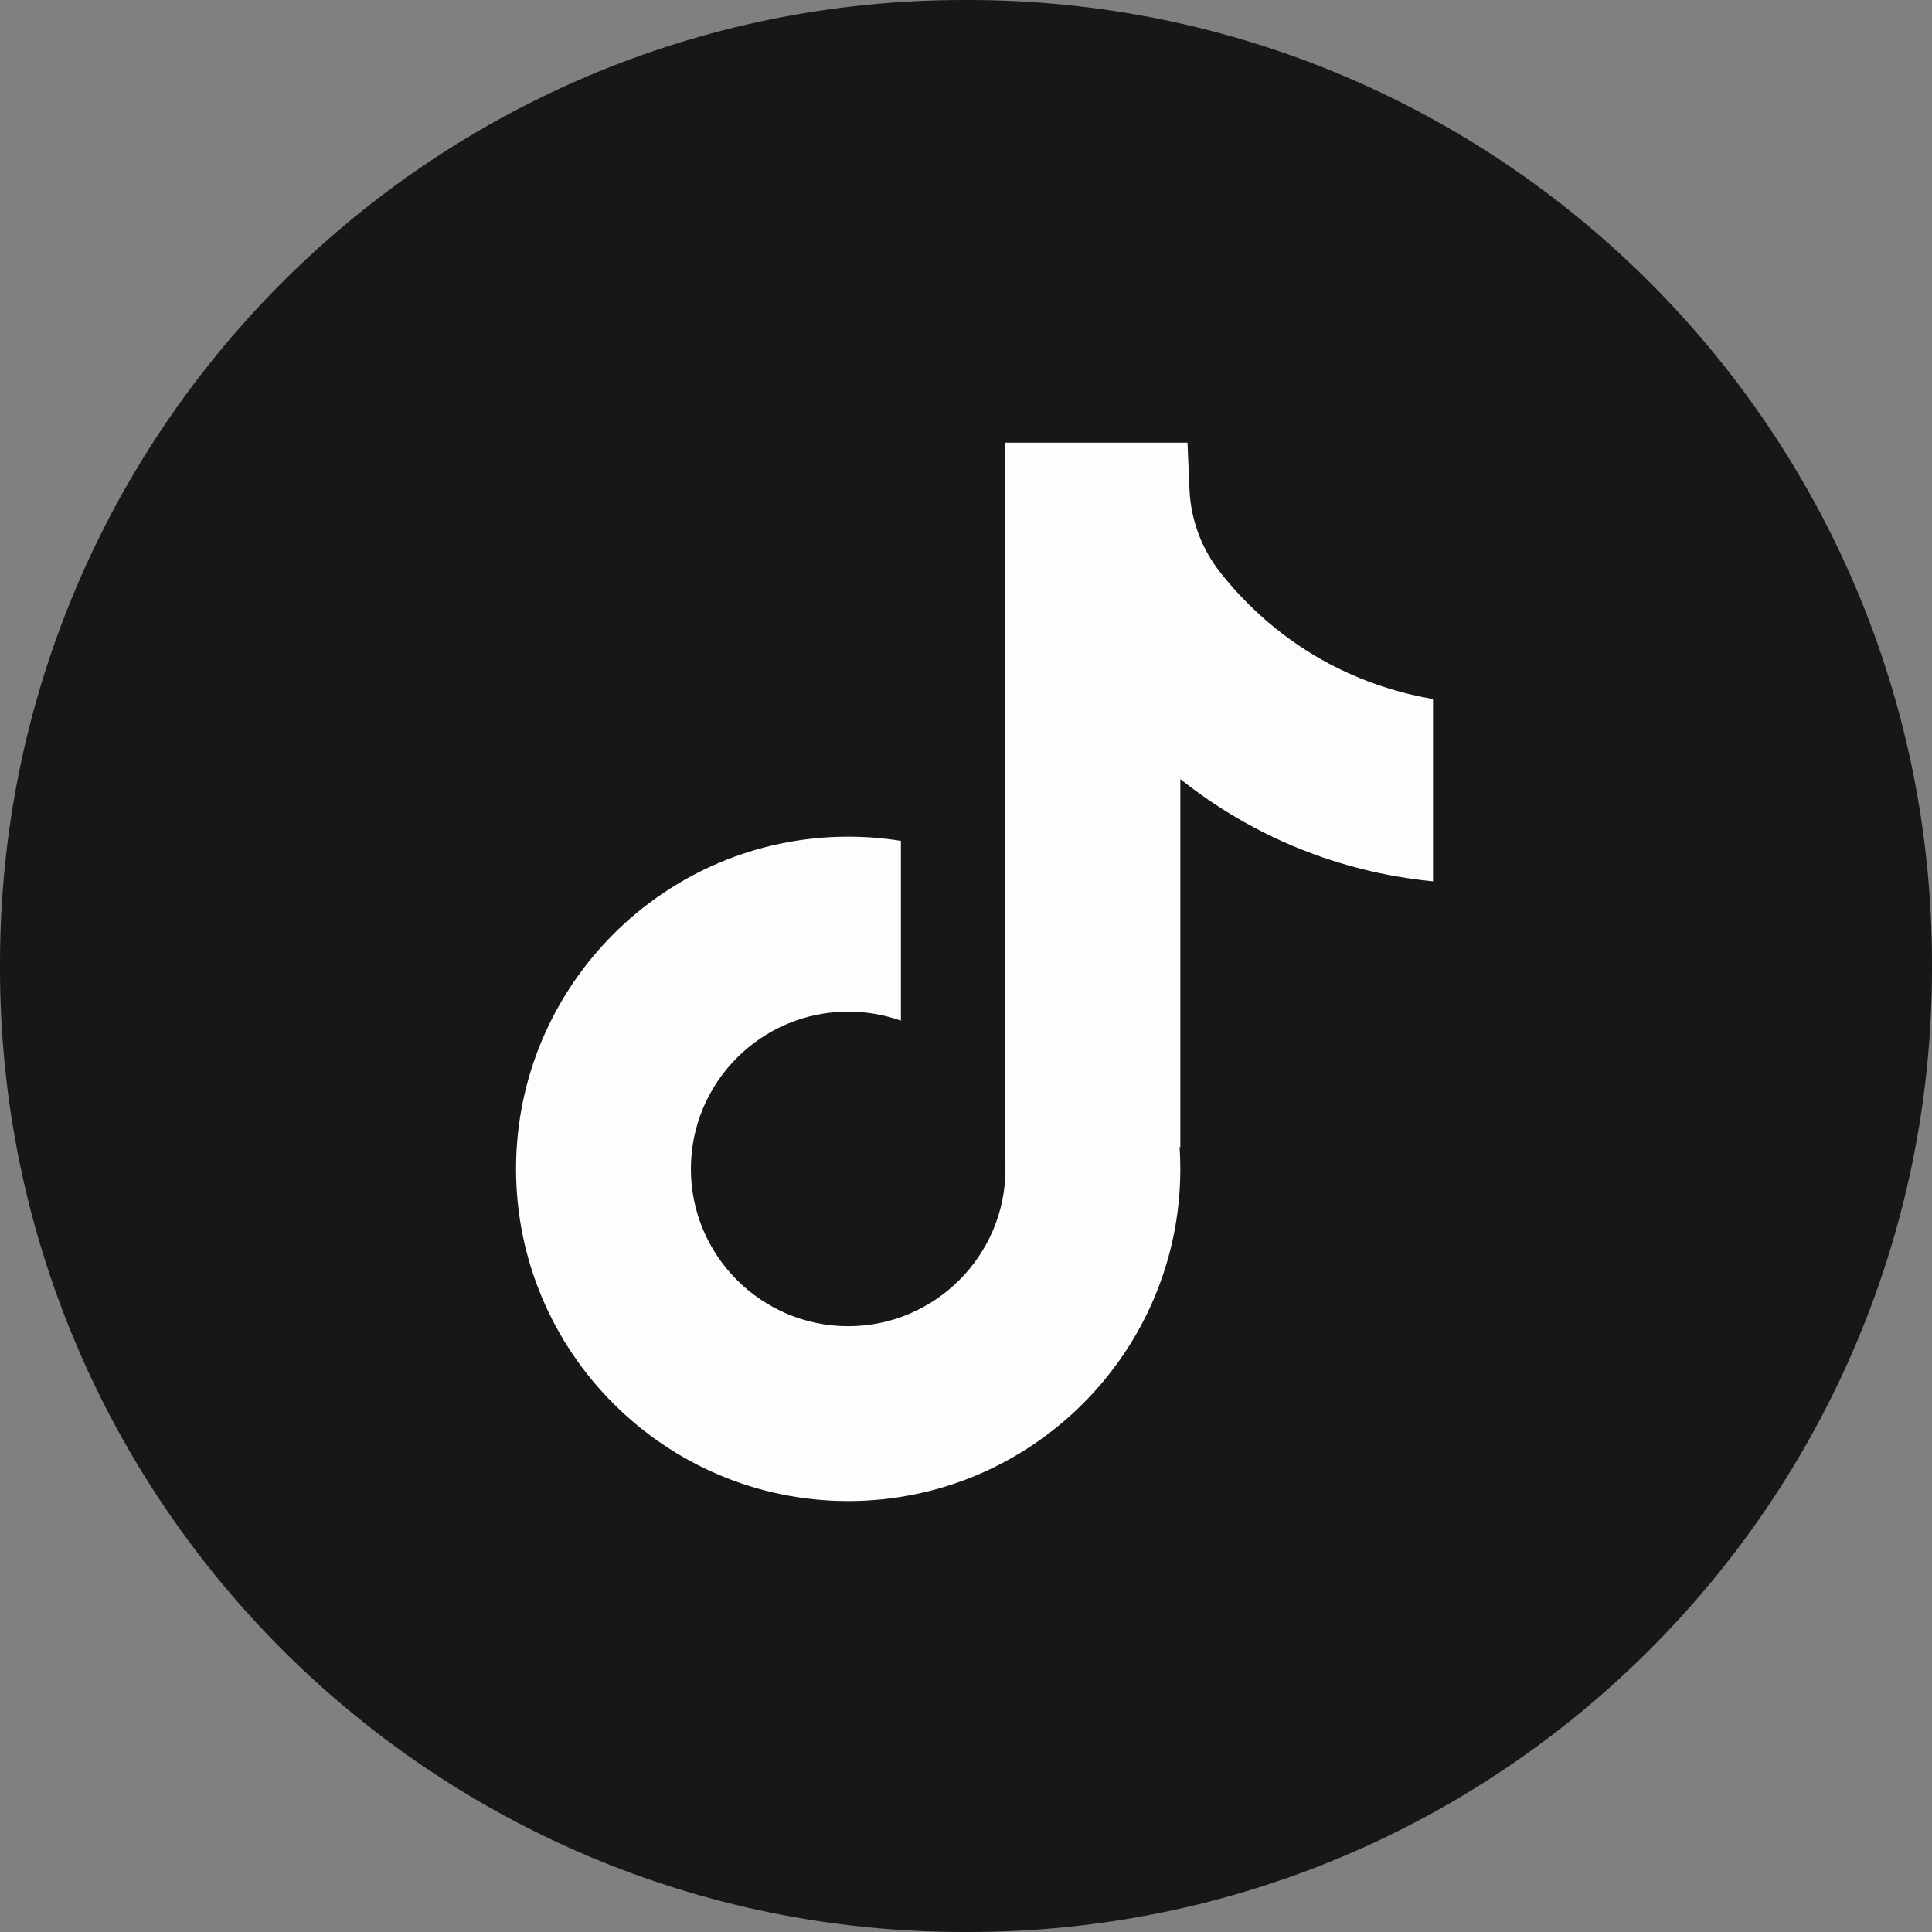
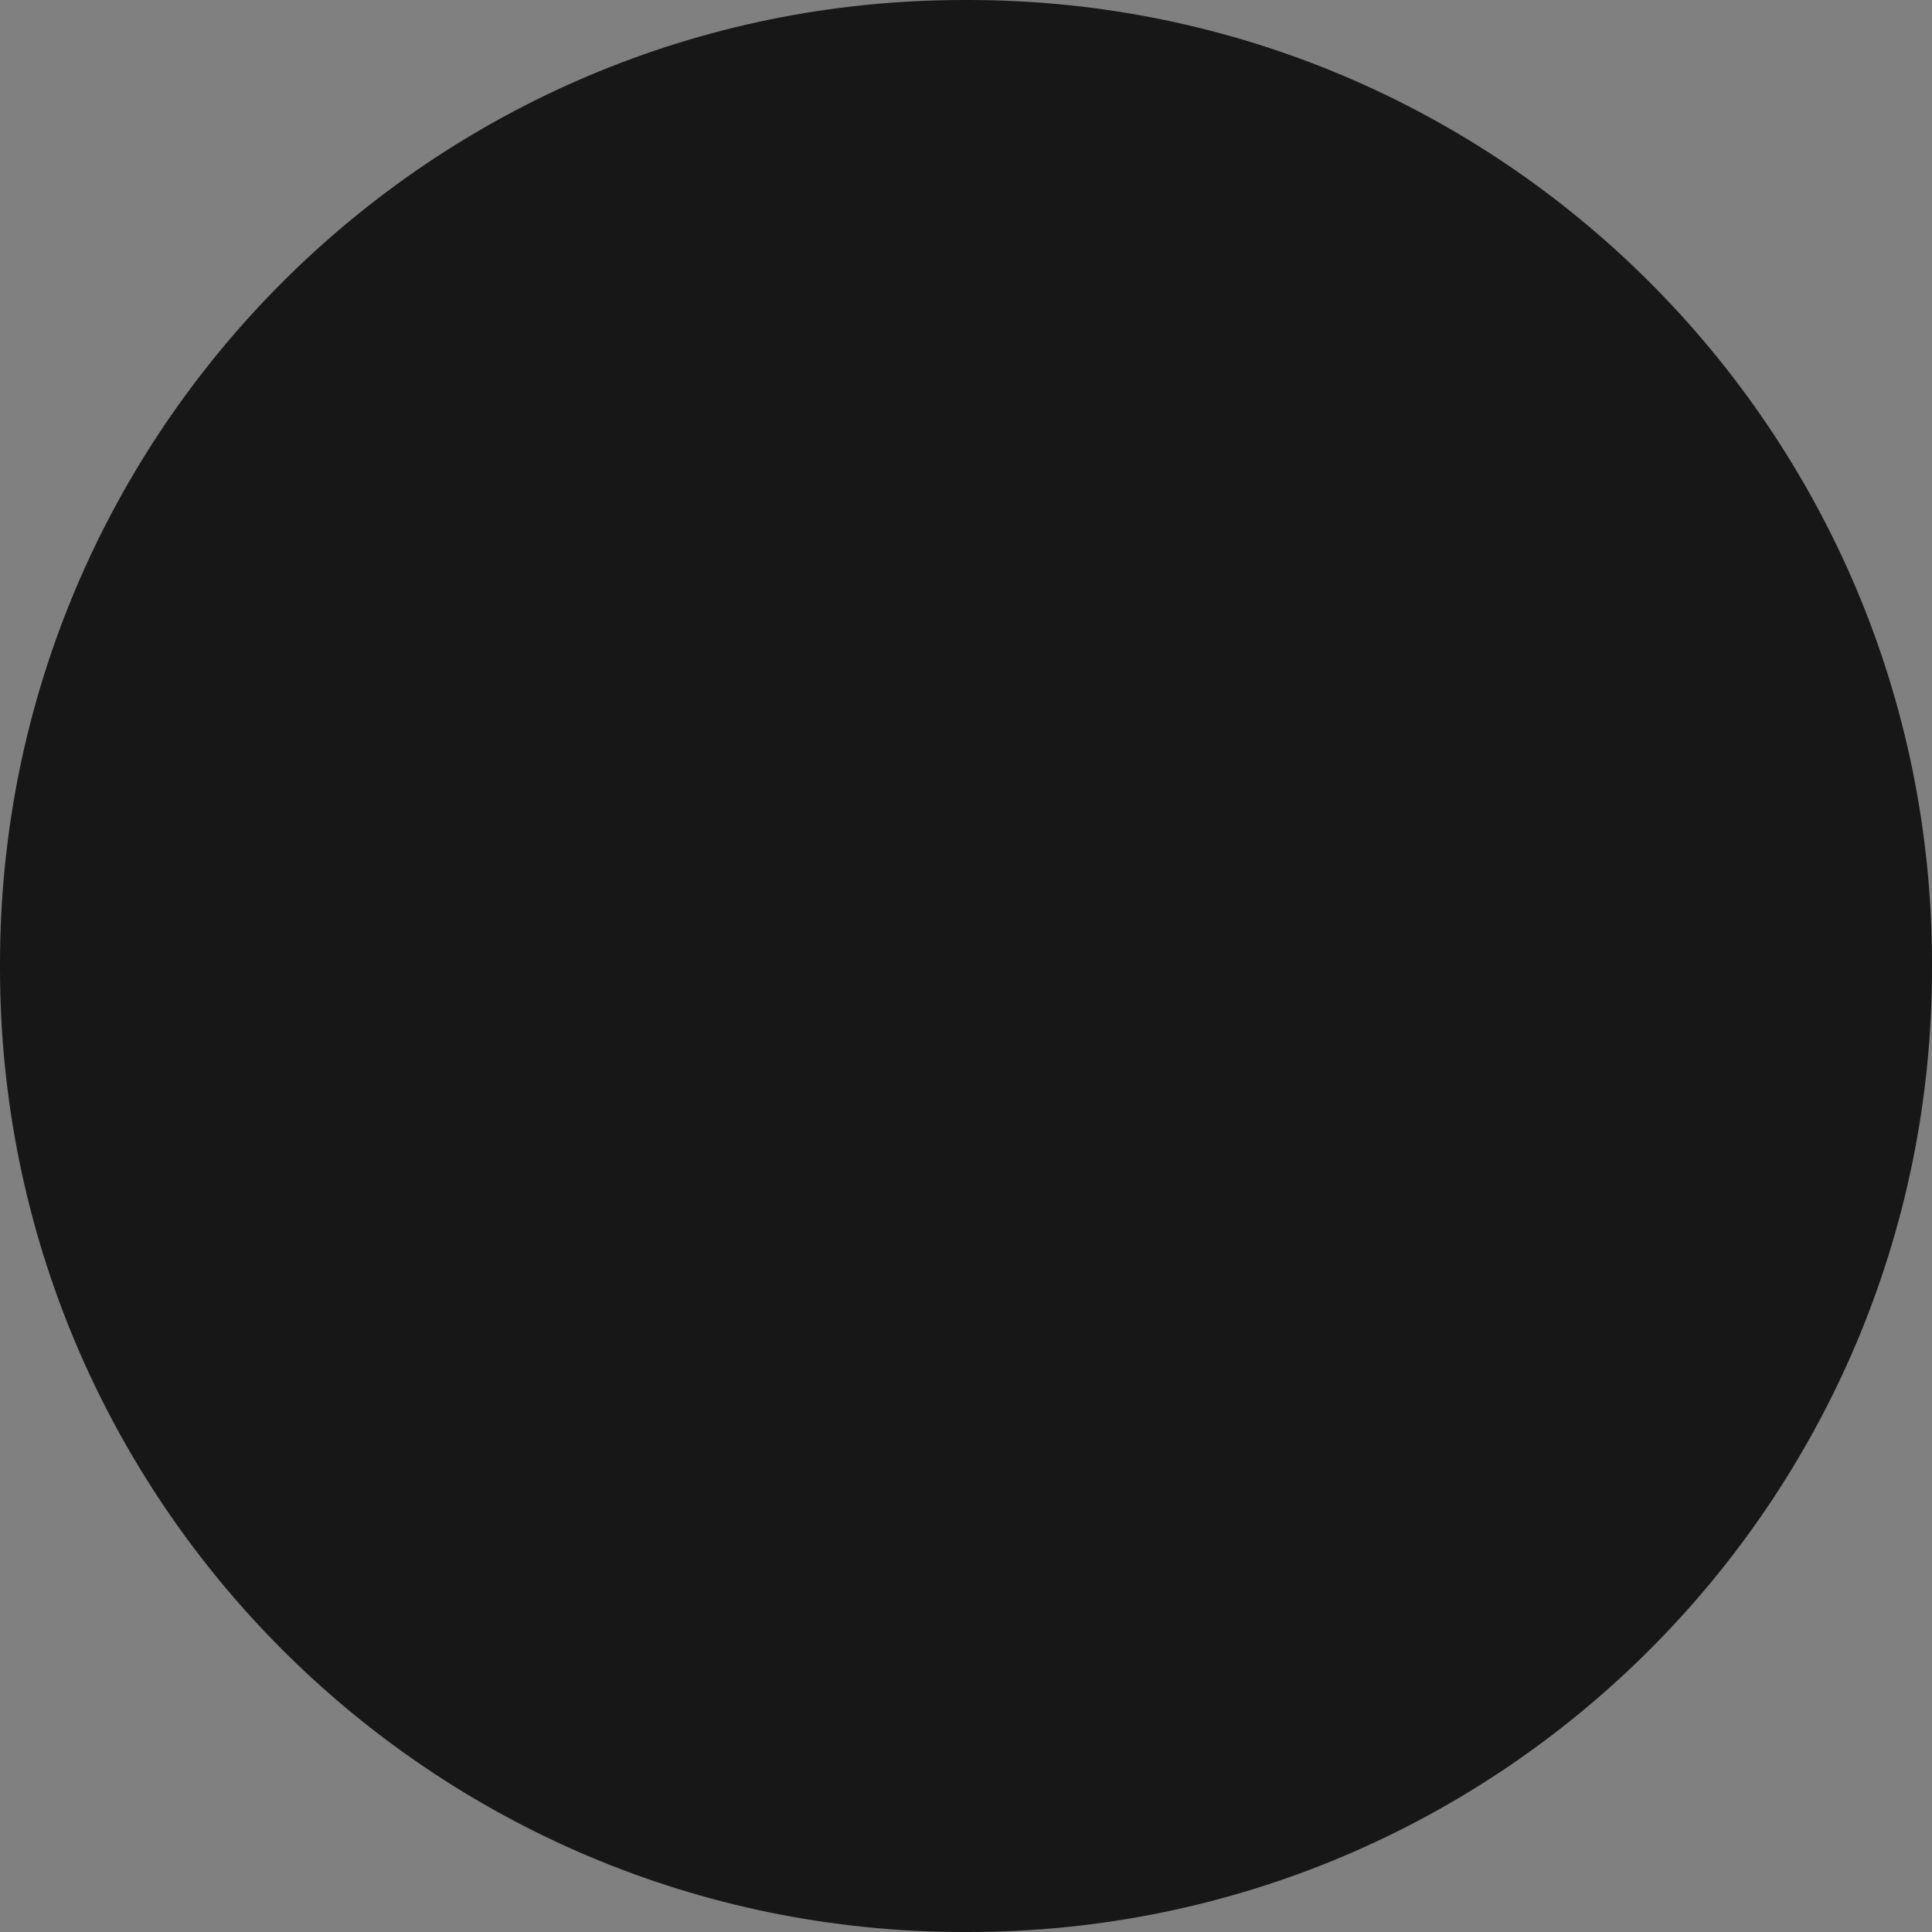
<svg xmlns="http://www.w3.org/2000/svg" width="48" height="48" viewBox="0 0 48 48" fill="none">
  <rect x="0" y="0" width="48" height="48" fill="#808080" stroke="none" />
  <path d="M24.055 0H23.945C10.721 0 0 10.721 0 23.945V24.055C0 37.279 10.721 48 23.945 48H24.055C37.279 48 48 37.279 48 24.055V23.945C48 10.721 37.279 0 24.055 0Z" fill="#171717" />
-   <path d="M35.603 17.365V21.897C34.811 21.82 33.781 21.64 32.643 21.223C31.156 20.678 30.05 19.933 29.325 19.356V28.516L29.306 28.487C29.318 28.669 29.325 28.854 29.325 29.041C29.325 33.59 25.624 37.293 21.073 37.293C16.522 37.293 12.821 33.59 12.821 29.041C12.821 24.492 16.522 20.787 21.073 20.787C21.519 20.787 21.956 20.822 22.383 20.891V25.358C21.973 25.212 21.532 25.133 21.073 25.133C18.919 25.133 17.165 26.885 17.165 29.041C17.165 31.197 18.919 32.949 21.073 32.949C23.227 32.949 24.981 31.195 24.981 29.041C24.981 28.96 24.98 28.879 24.974 28.799V10.998H29.503C29.52 11.382 29.535 11.768 29.552 12.152C29.582 12.907 29.851 13.632 30.32 14.225C30.87 14.923 31.683 15.734 32.823 16.381C33.891 16.985 34.893 17.245 35.603 17.368V17.365Z" fill="#FDFDFD" />
</svg>